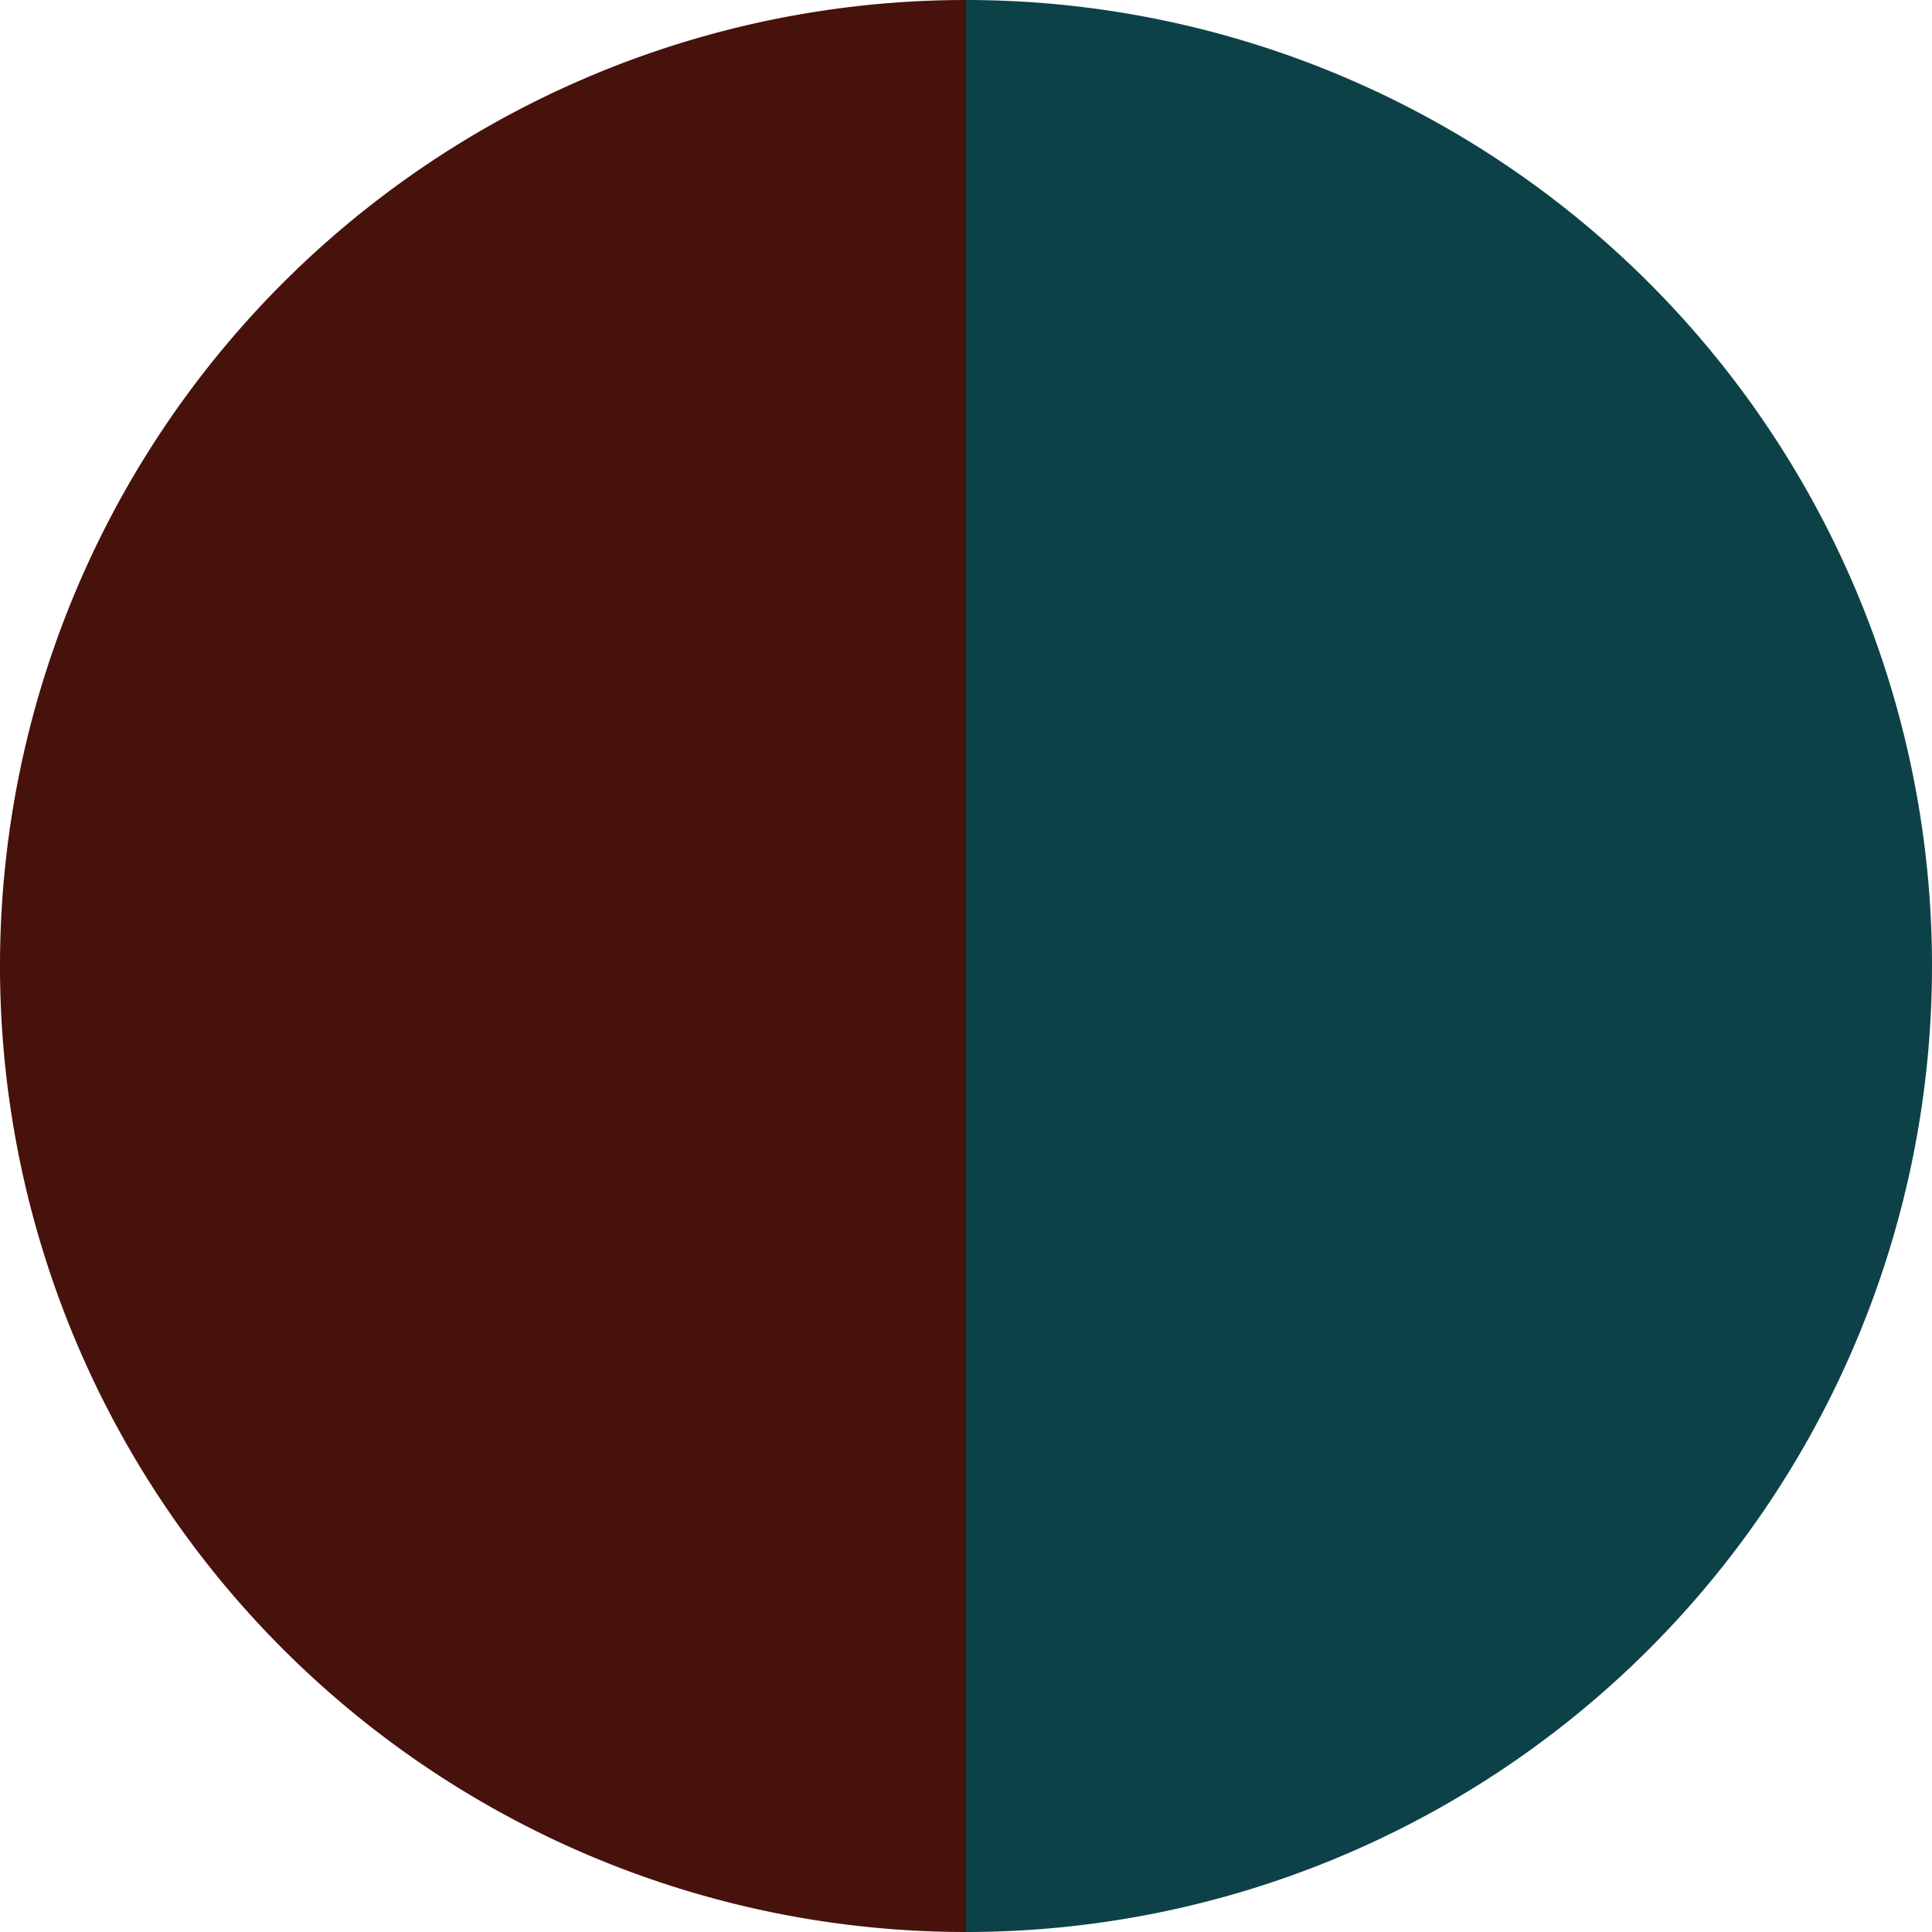
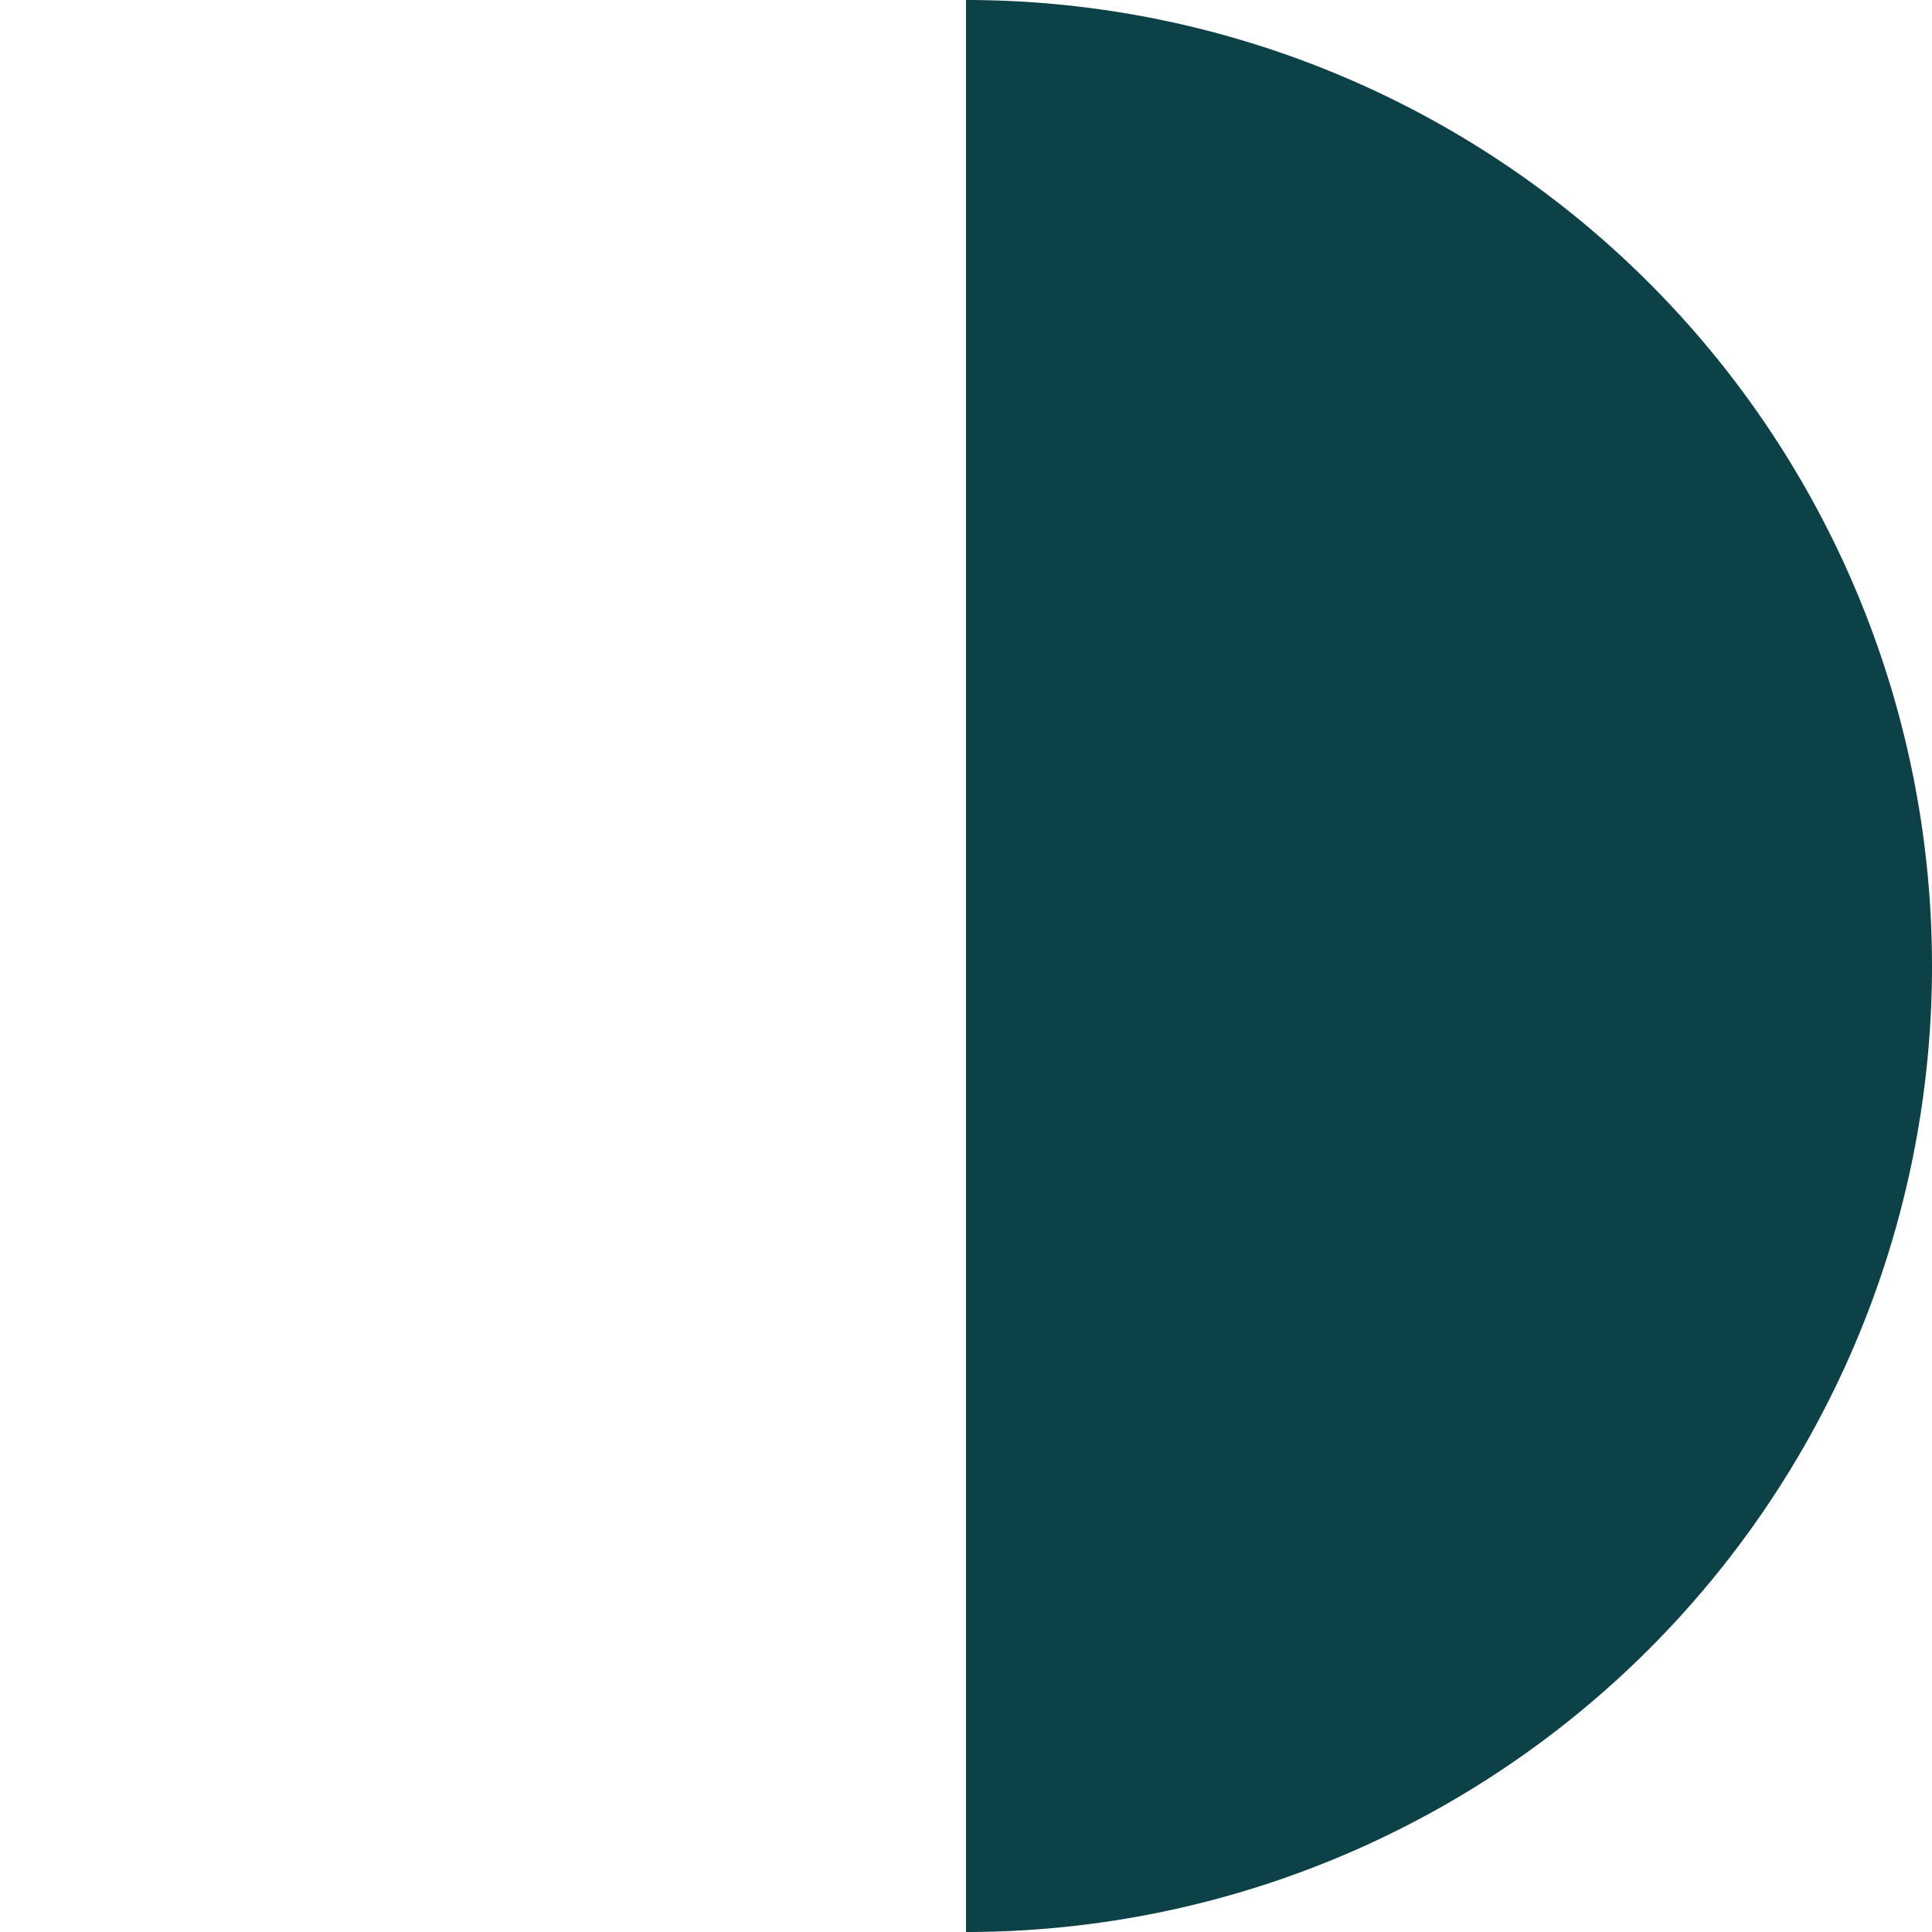
<svg xmlns="http://www.w3.org/2000/svg" width="500" height="500" viewBox="-1 -1 2 2">
  <path d="M 0 -1               A 1,1 0 0,1 0 1             L 0,0              z" fill="#0c4247" />
-   <path d="M 0 1               A 1,1 0 0,1 -0 -1             L 0,0              z" fill="#47110c" />
</svg>